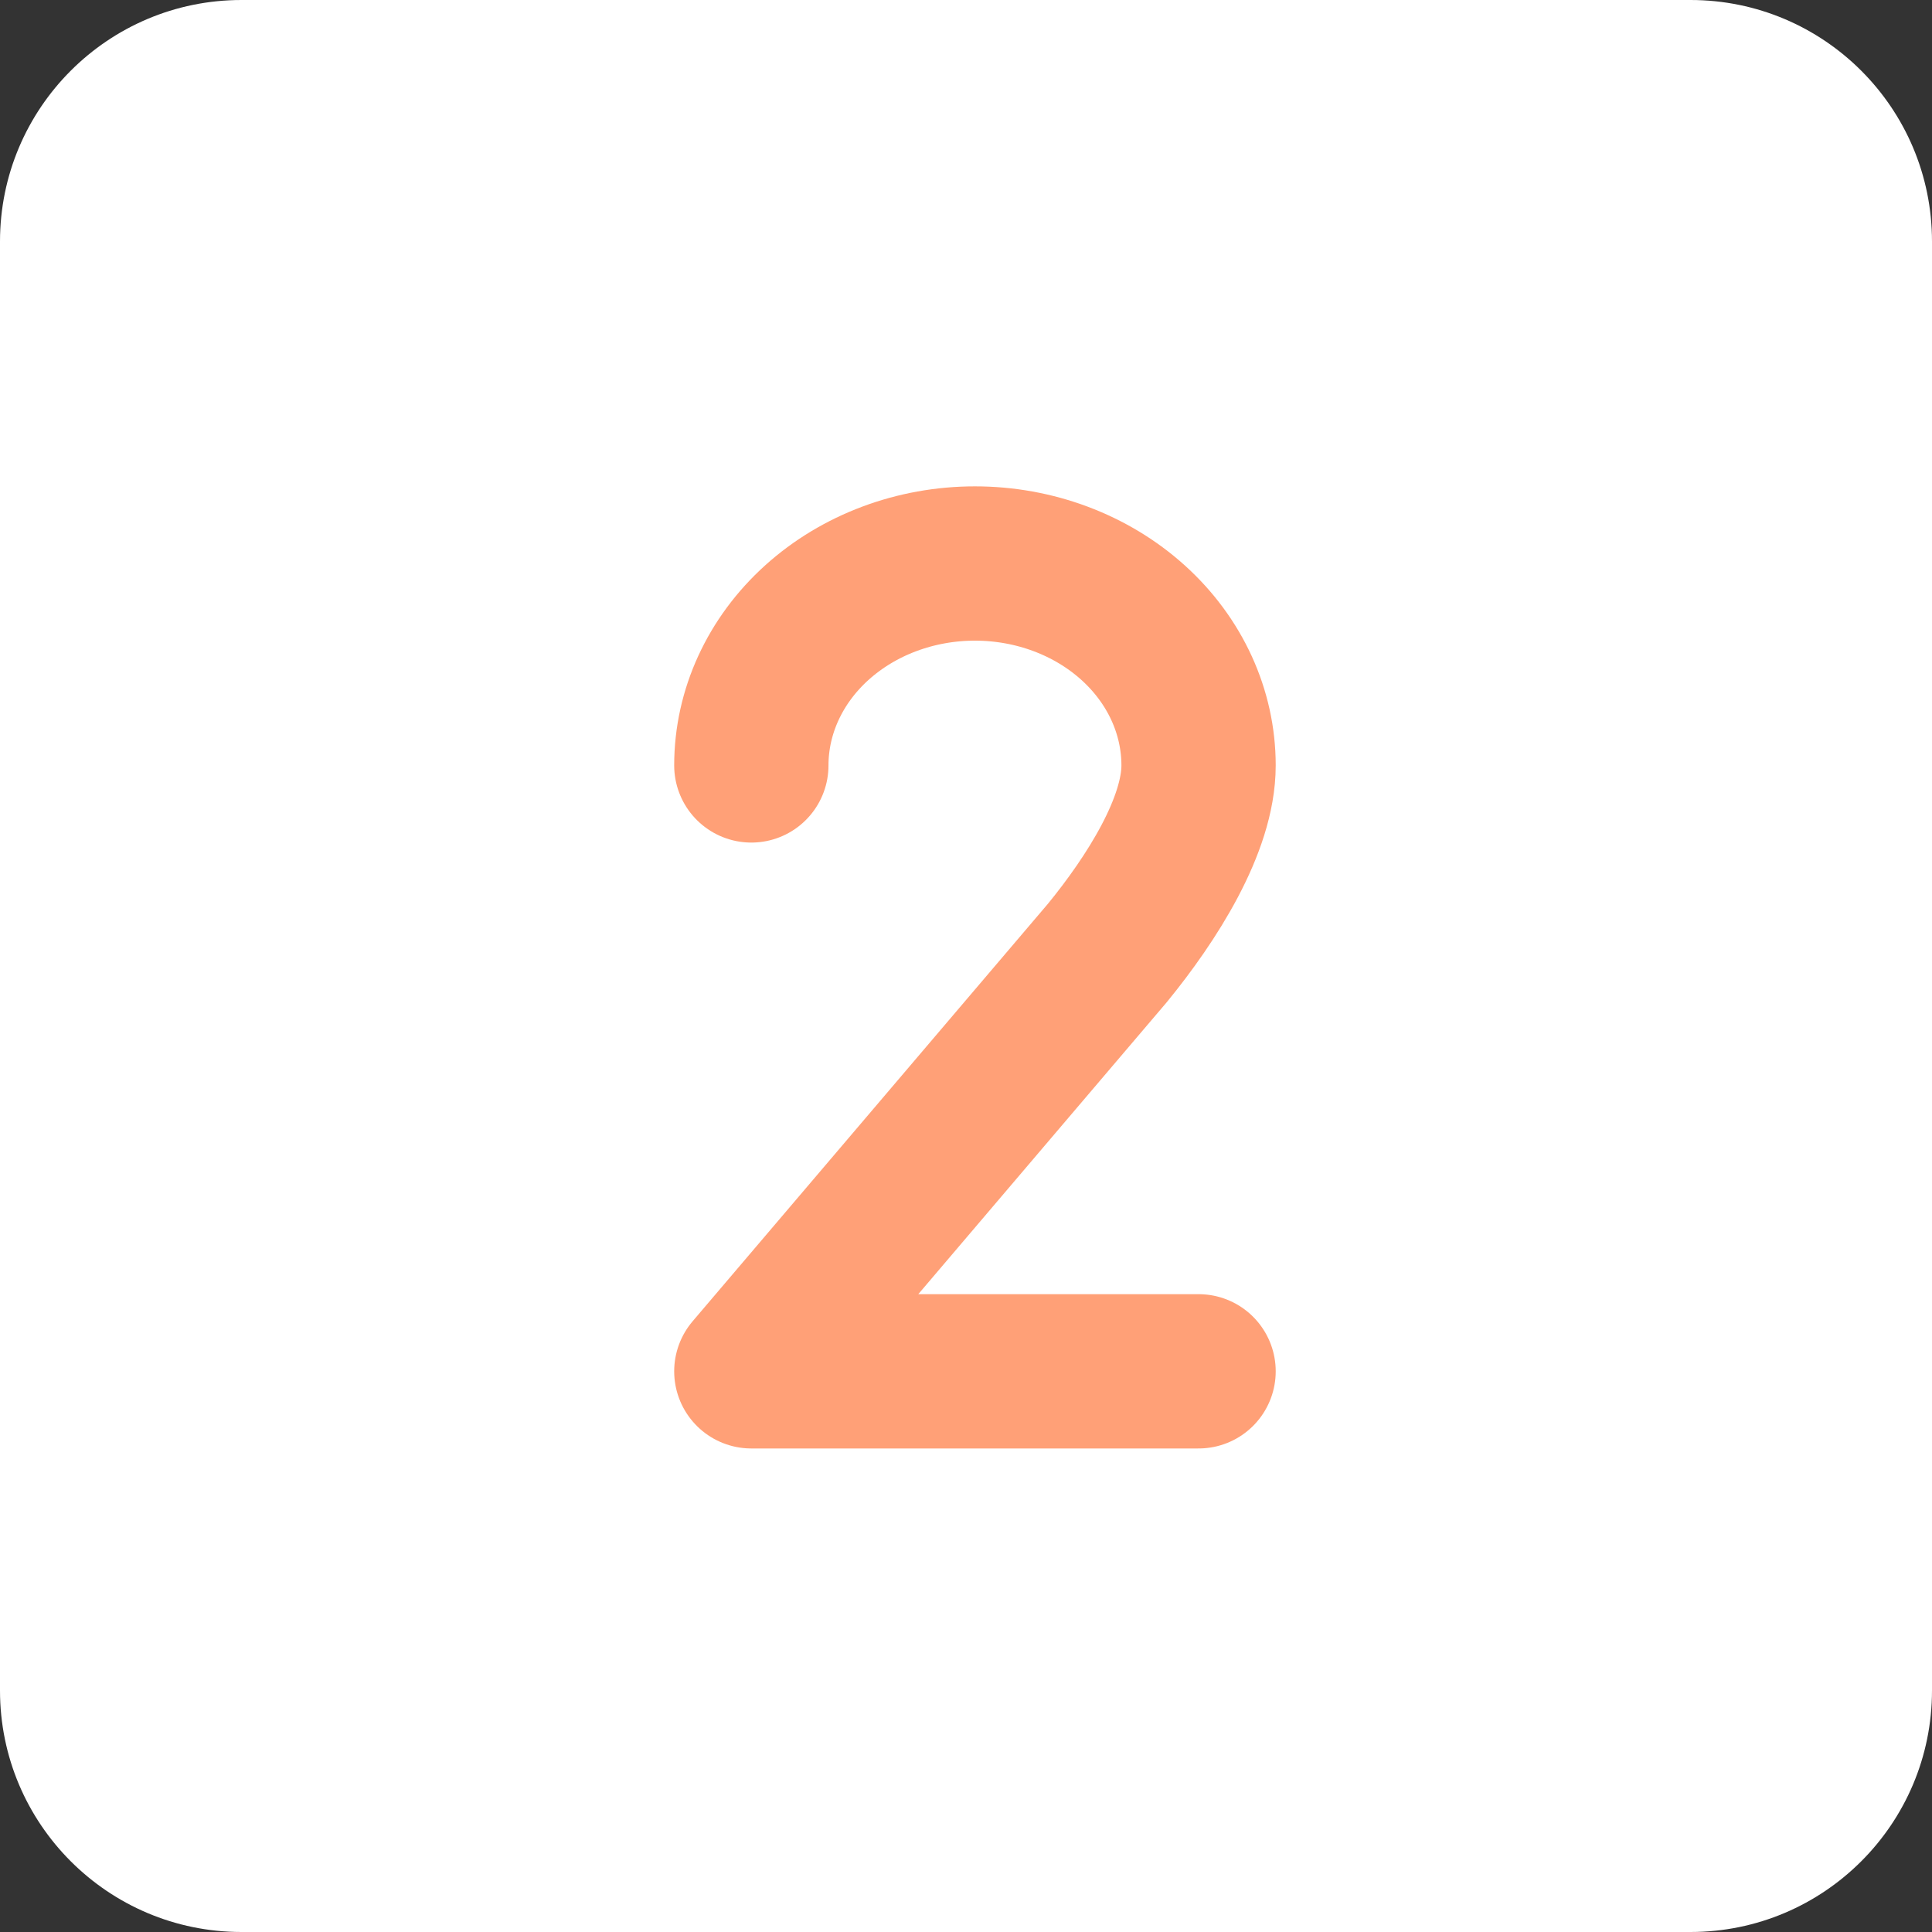
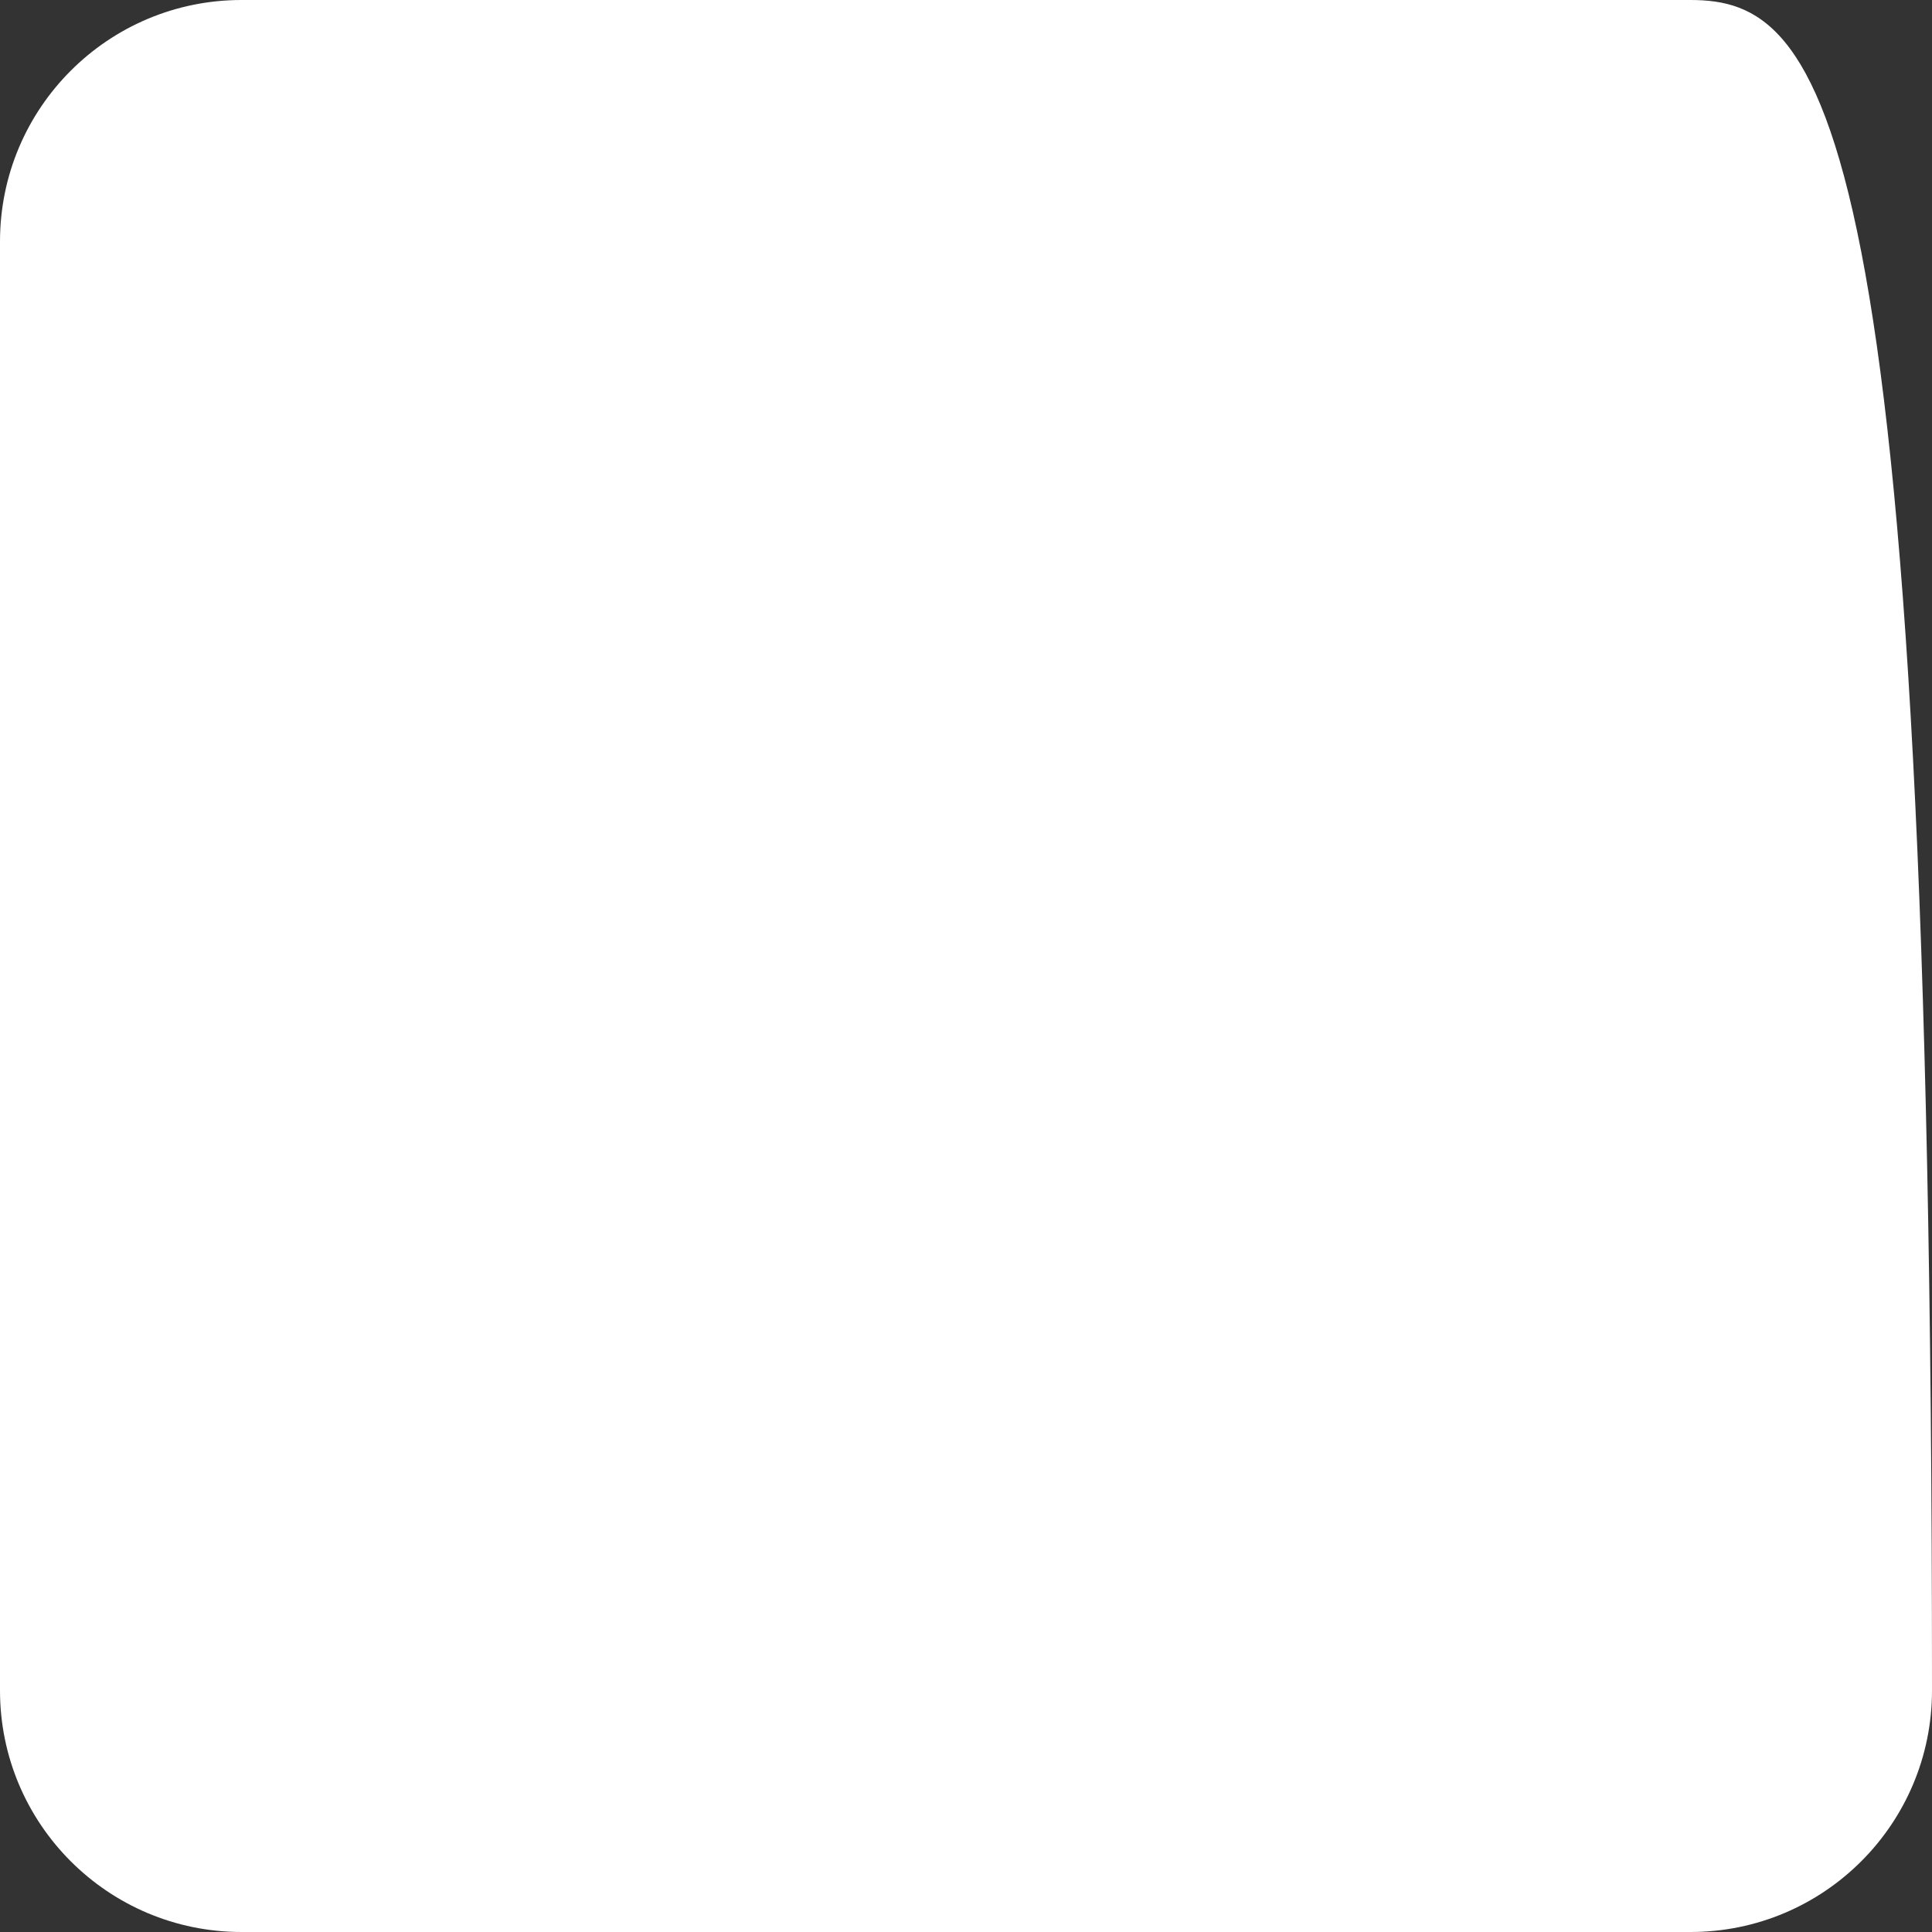
<svg xmlns="http://www.w3.org/2000/svg" width="72" height="72" viewBox="0 0 72 72" fill="none">
  <rect x="0" y="0" width="72" height="72" fill="#333333" stroke="none" />
-   <path d="M63 0H9C4.029 0 0 4.029 0 9V63C0 67.971 4.029 72 9 72H63C67.971 72 72 67.971 72 63V9C72 4.029 67.971 0 63 0Z" fill="white" />
-   <path d="M28 28.525C28 26.529 28.878 24.615 30.441 23.204C32.004 21.793 34.123 21 36.333 21C38.544 21 40.663 21.793 42.226 23.204C43.789 24.615 44.667 26.529 44.667 28.525C44.667 30.749 42.929 33.484 41.267 35.516L28 51.105H44.667" stroke="#FFA077" stroke-width="5.75" stroke-linecap="round" stroke-linejoin="round" />
+   <path d="M63 0H9C4.029 0 0 4.029 0 9V63C0 67.971 4.029 72 9 72H63C67.971 72 72 67.971 72 63C72 4.029 67.971 0 63 0Z" fill="white" />
</svg>